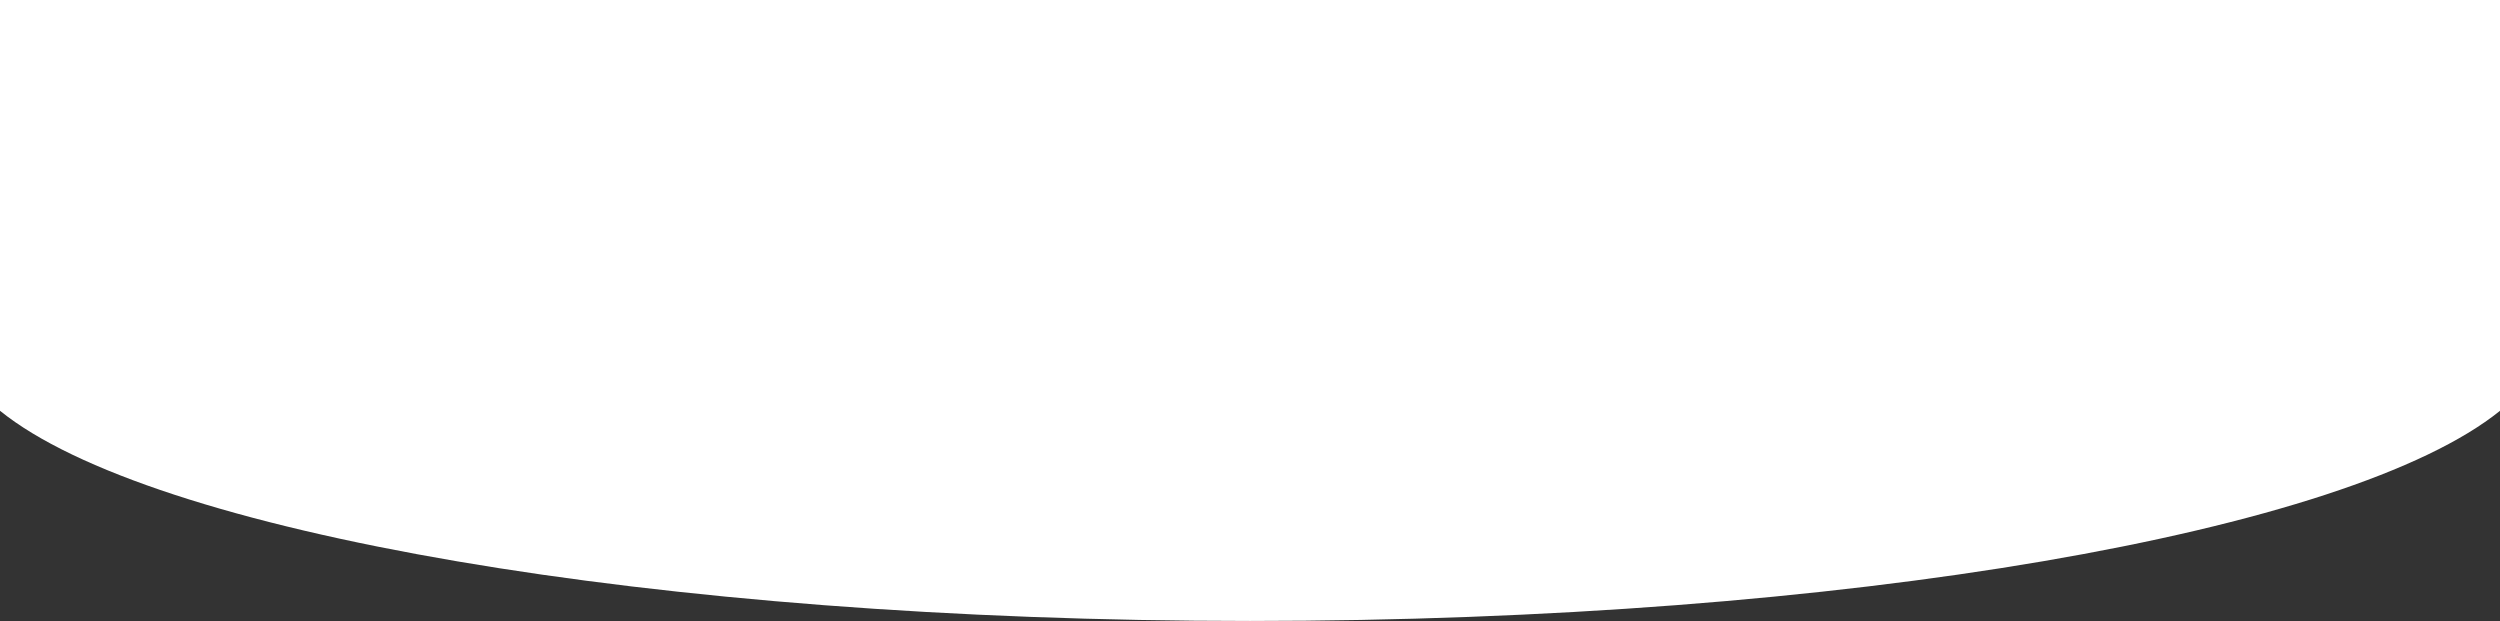
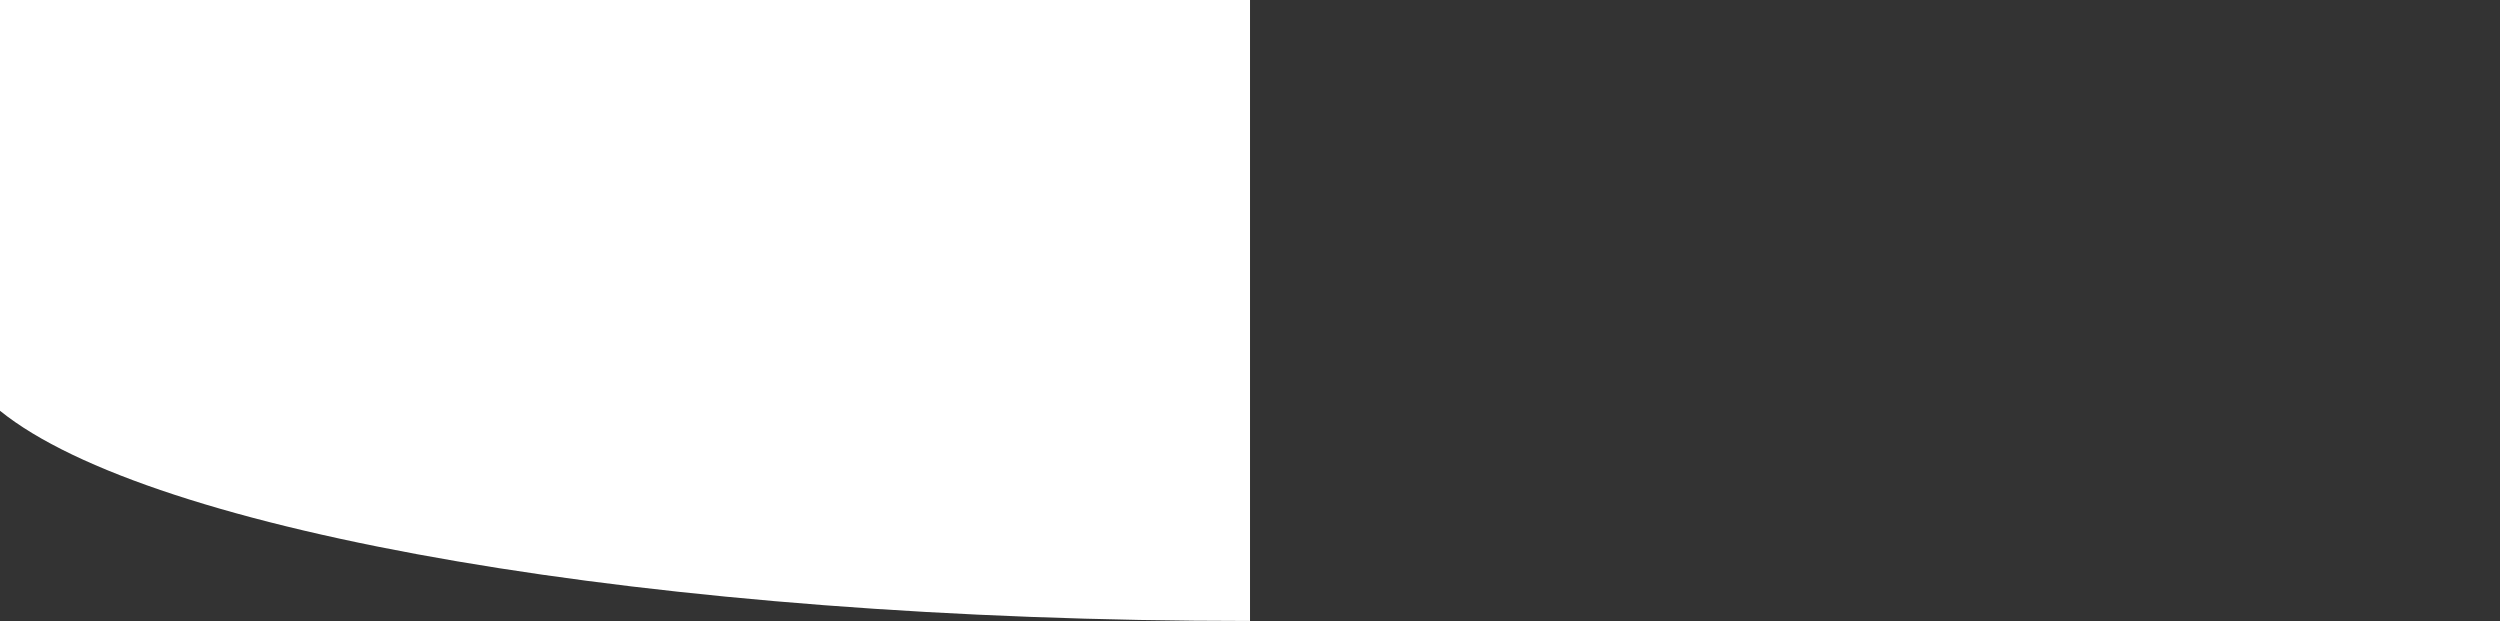
<svg xmlns="http://www.w3.org/2000/svg" viewBox="0 0 783.33 194.57">
  <rect x="0" y="0" width="783.33" height="194.57" fill="#333333" stroke="none" />
  <defs>
    <style>.cls-1{fill:#fff;}</style>
  </defs>
  <title>Ресурс 5@2x</title>
  <g id="Слой_2" data-name="Слой 2">
    <g id="Слой_1-2" data-name="Слой 1">
-       <path class="cls-1" d="M0,0V128.71c47,38,204.52,65.86,391.67,65.86s344.69-27.91,391.67-65.86V0Z" />
+       <path class="cls-1" d="M0,0V128.71c47,38,204.52,65.86,391.67,65.86V0Z" />
    </g>
  </g>
</svg>